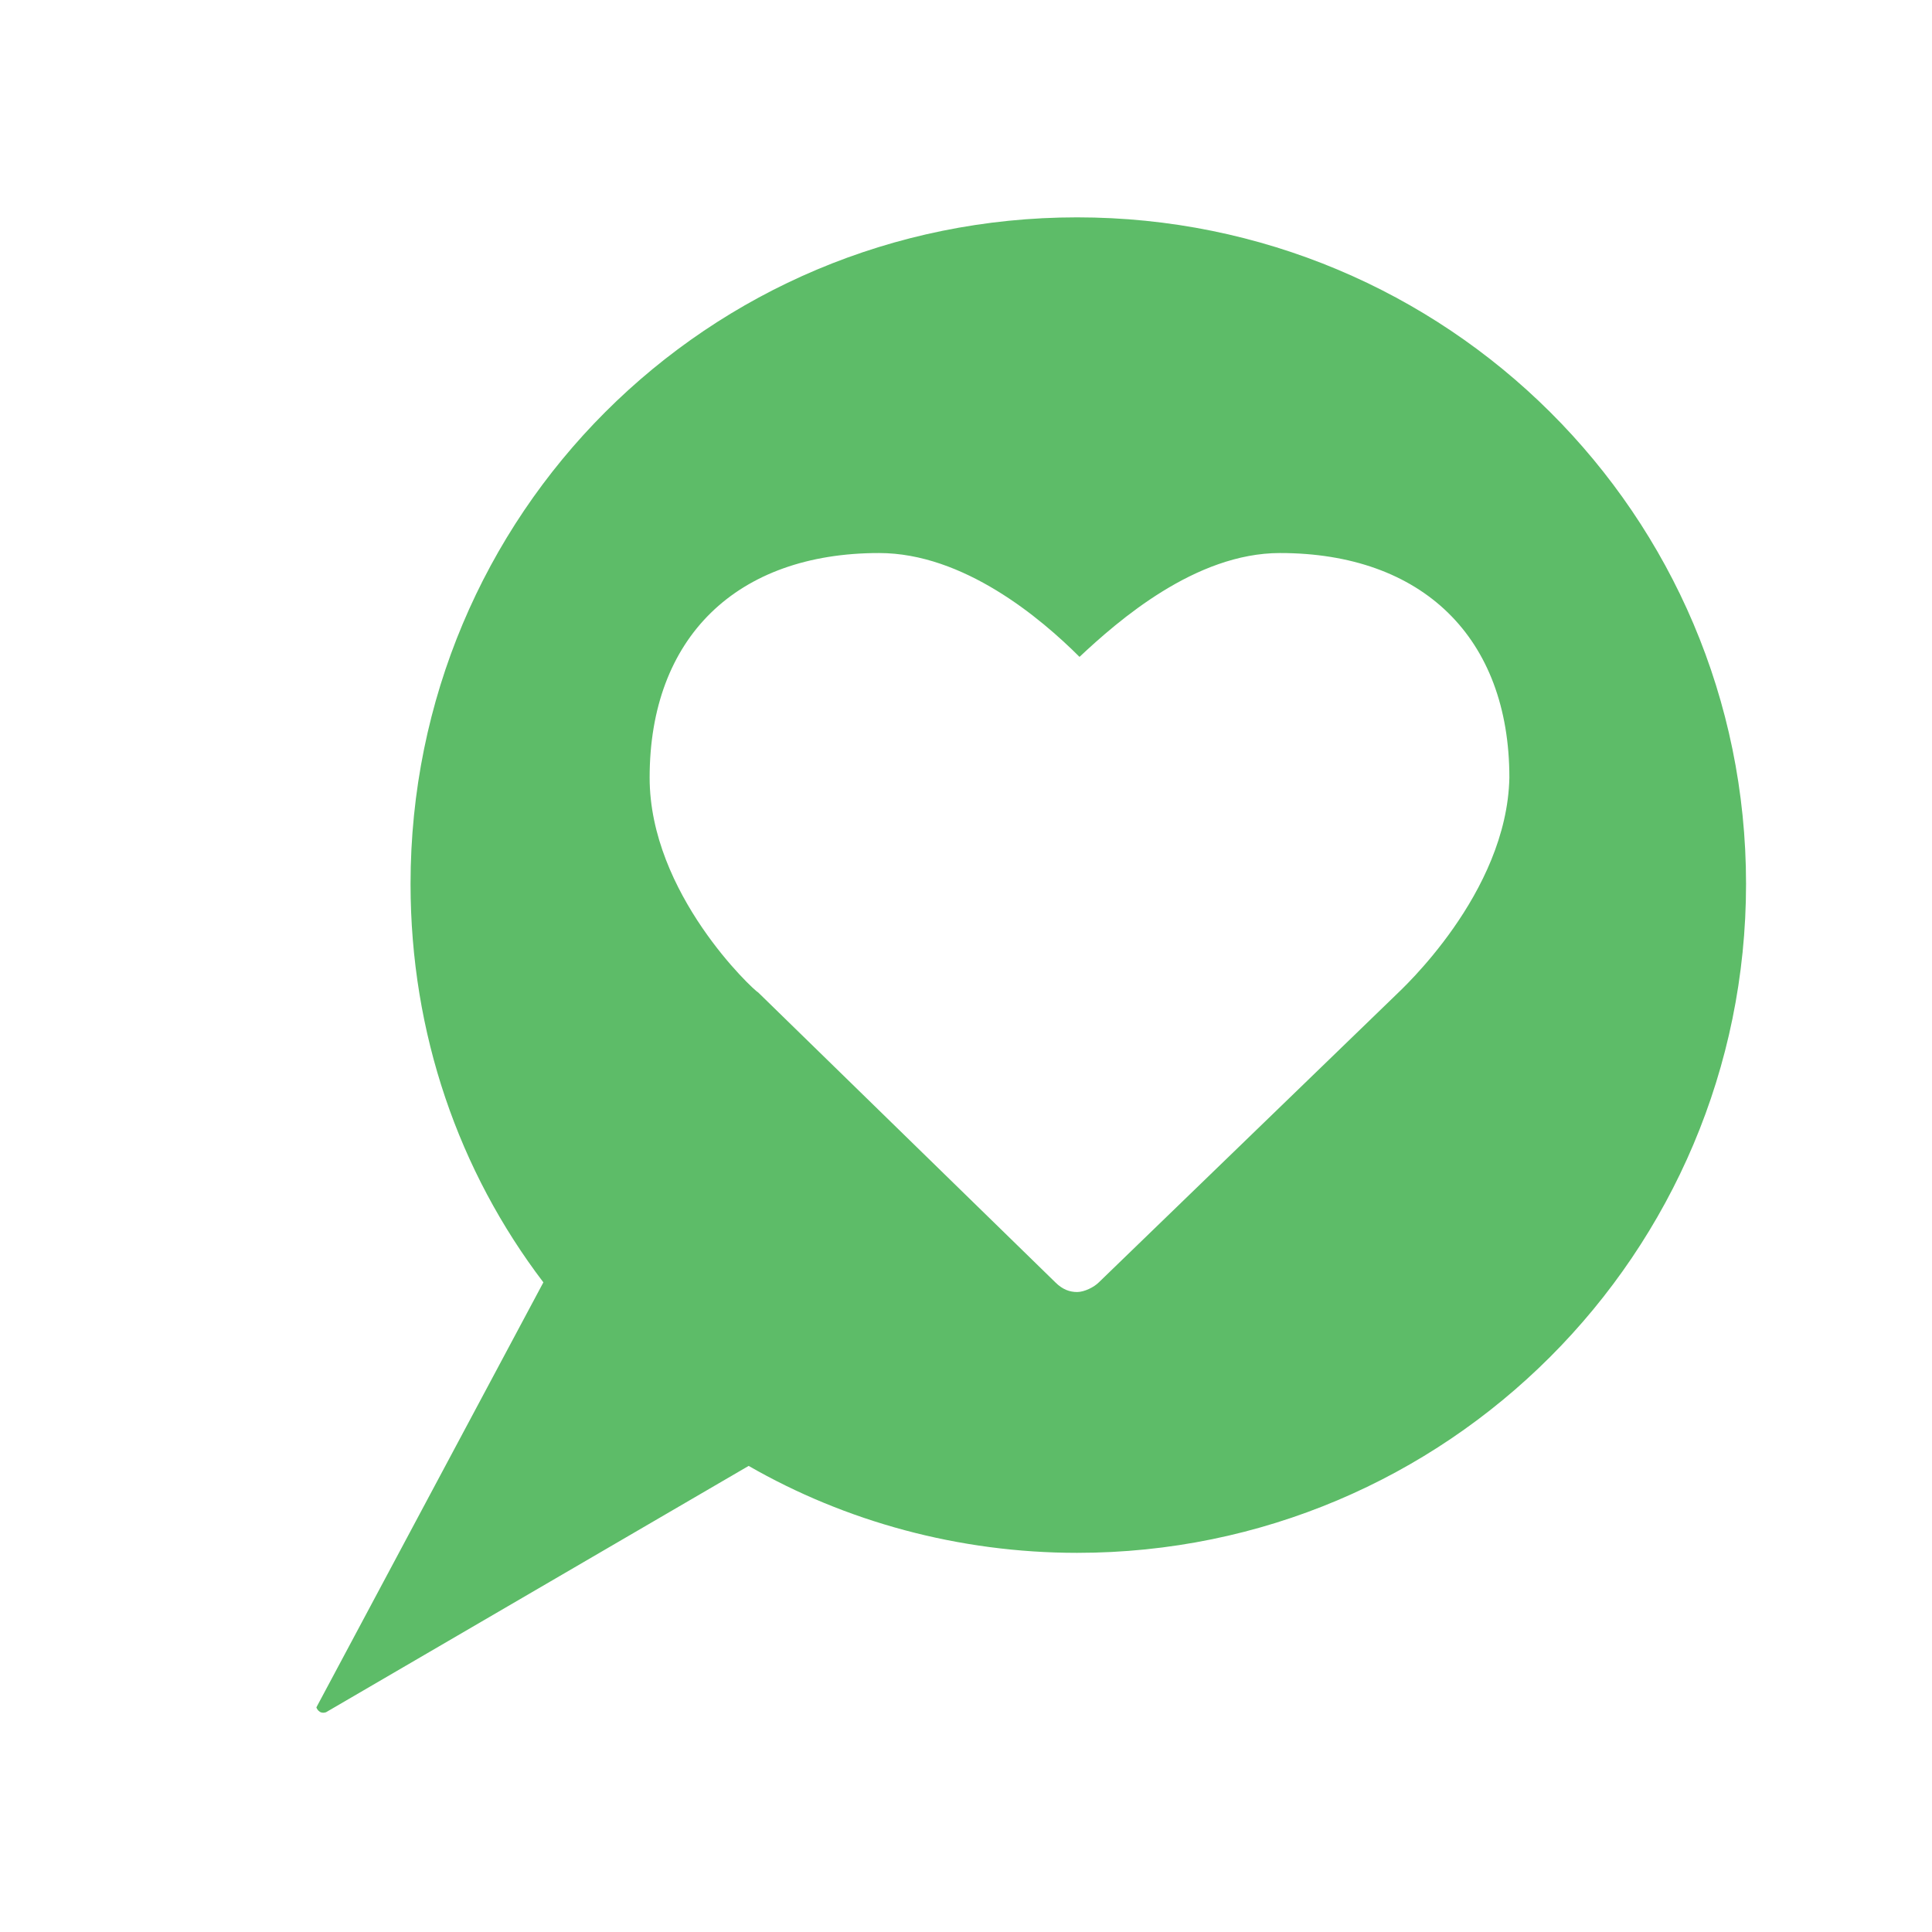
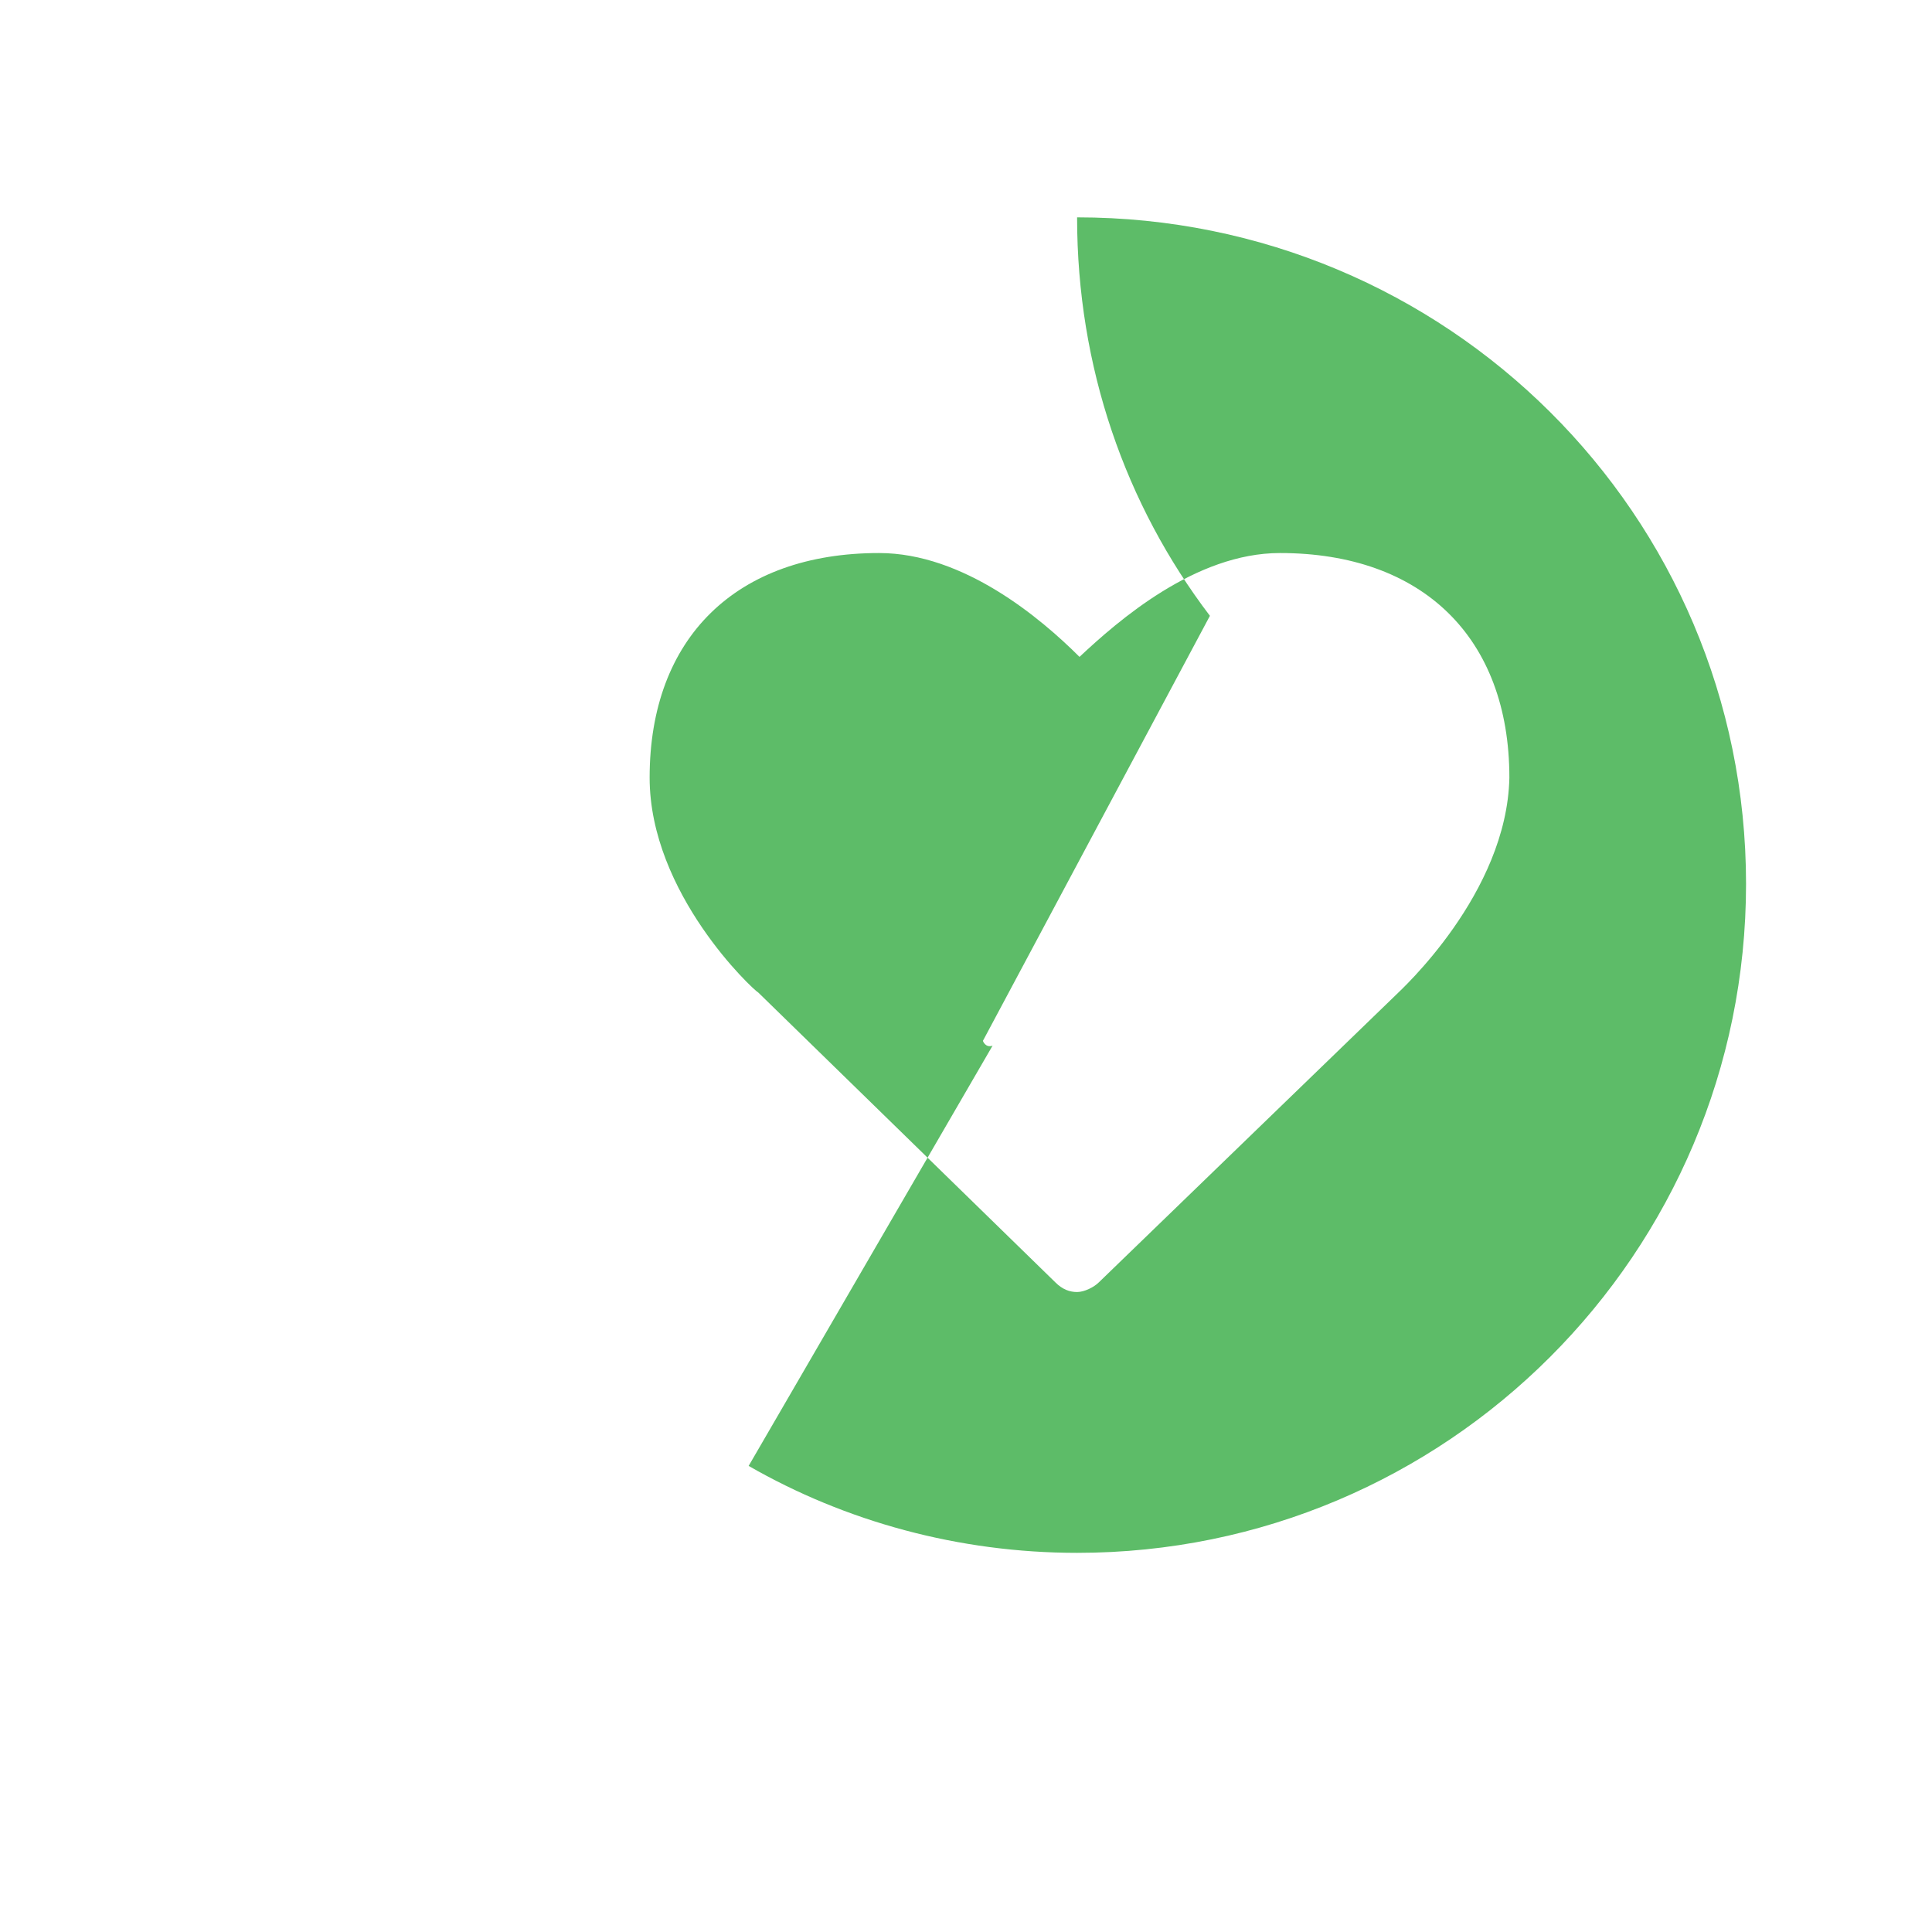
<svg xmlns="http://www.w3.org/2000/svg" id="Layer_1" x="0px" y="0px" viewBox="0 0 80 80" style="enable-background:new 0 0 80 80;" xml:space="preserve">
  <style type="text/css">	.st0{fill:#ED0677;}	.st1{fill:#842E62;}	.st2{fill:#2A5CAA;}	.st3{fill:#5DBC68;}	.st4{fill:#FDB913;}	.st5{fill:#FFFFFF;}	.st6{fill-rule:evenodd;clip-rule:evenodd;fill:#FFFFFF;}</style>
-   <path class="st3" d="M44.6,9C29.3,9,17,21.3,17,36.6c0,6.2,2,11.9,5.5,16.5l-9.4,17.6c0,0,0.1,0.3,0.4,0.2L31,60.7 c4,2.3,8.7,3.6,13.6,3.6c15.3,0,27.7-12.4,27.7-27.7C72.3,21.3,59.9,9,44.6,9z M57.8,41.2L45.5,53.1c-0.2,0.2-0.6,0.4-0.9,0.4 s-0.6-0.1-0.9-0.4L31.4,41.1c-0.2-0.1-4.5-4.1-4.5-8.9c0-5.8,3.6-9.3,9.5-9.3c3.5,0,6.7,2.7,8.3,4.3c1.6-1.5,4.8-4.3,8.3-4.3 c5.9,0,9.5,3.5,9.5,9.3C62.4,37,58,41,57.8,41.2z" />
+   <path class="st3" d="M44.6,9c0,6.2,2,11.9,5.5,16.5l-9.4,17.6c0,0,0.1,0.3,0.4,0.2L31,60.7 c4,2.3,8.7,3.6,13.6,3.6c15.3,0,27.7-12.4,27.7-27.7C72.3,21.3,59.9,9,44.6,9z M57.8,41.2L45.5,53.1c-0.2,0.2-0.6,0.4-0.9,0.4 s-0.6-0.1-0.9-0.4L31.4,41.1c-0.2-0.1-4.5-4.1-4.5-8.9c0-5.8,3.6-9.3,9.5-9.3c3.5,0,6.7,2.7,8.3,4.3c1.6-1.5,4.8-4.3,8.3-4.3 c5.9,0,9.5,3.5,9.5,9.3C62.4,37,58,41,57.8,41.2z" />
</svg>